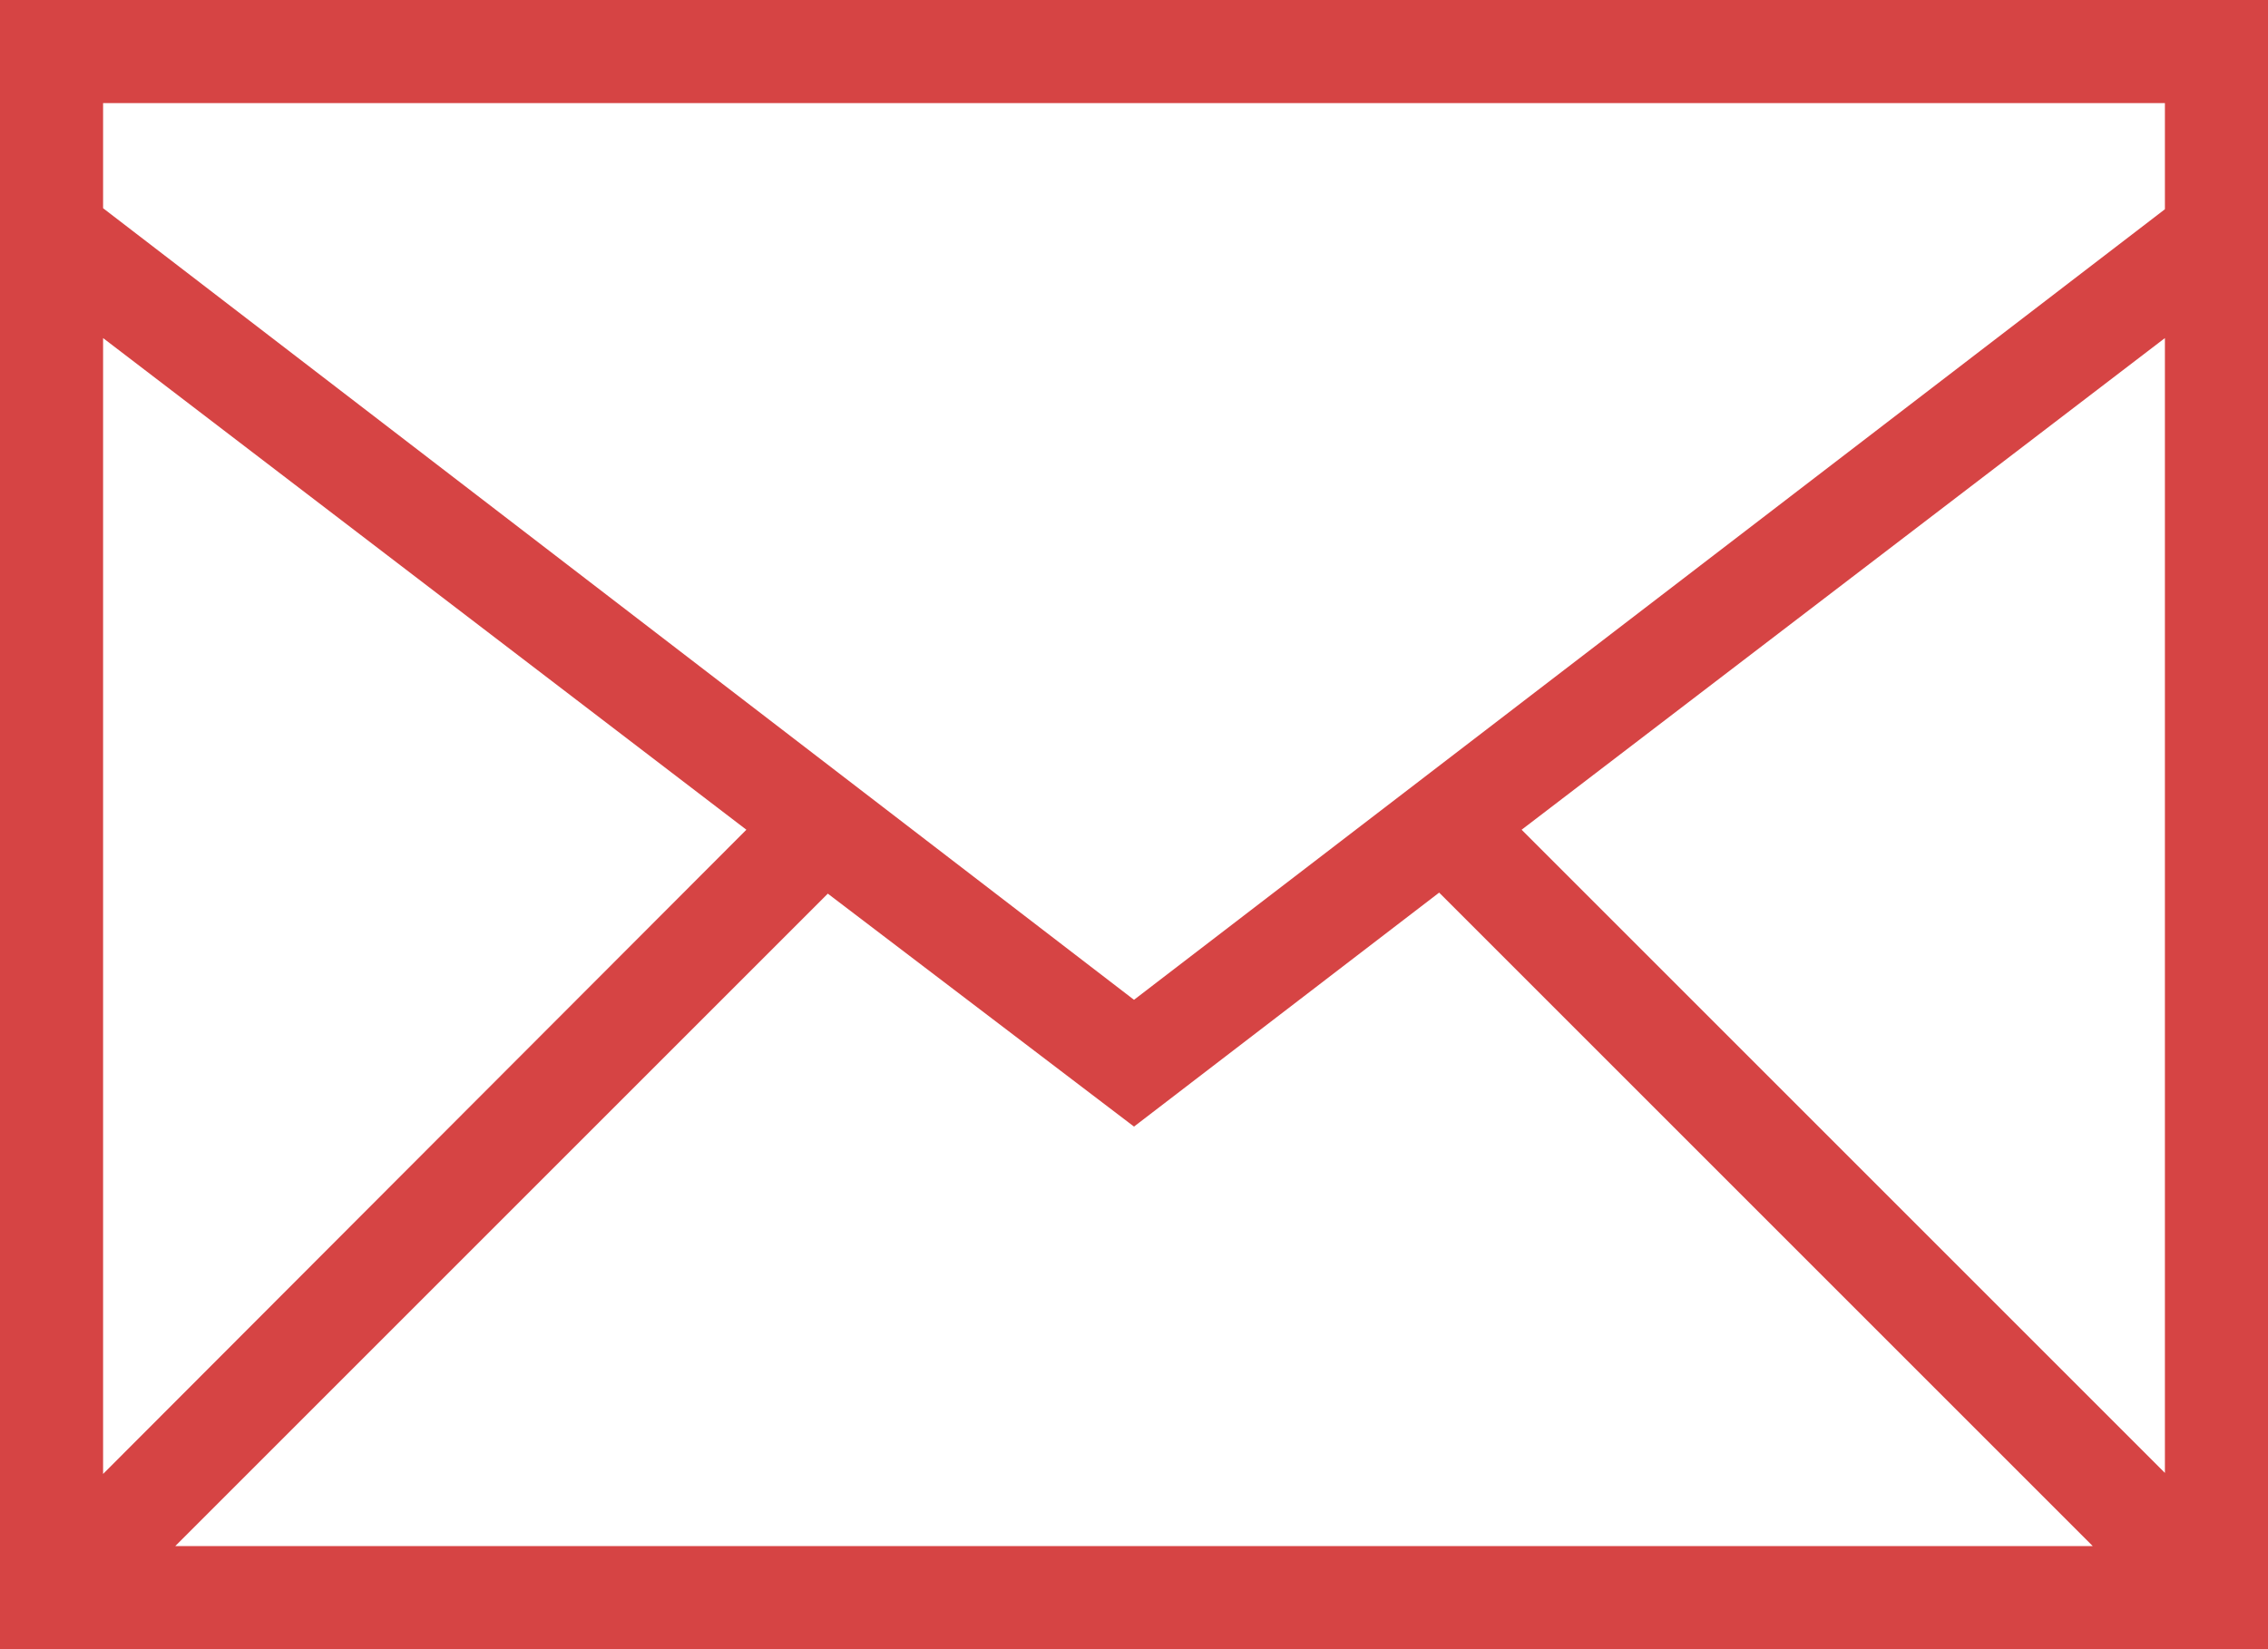
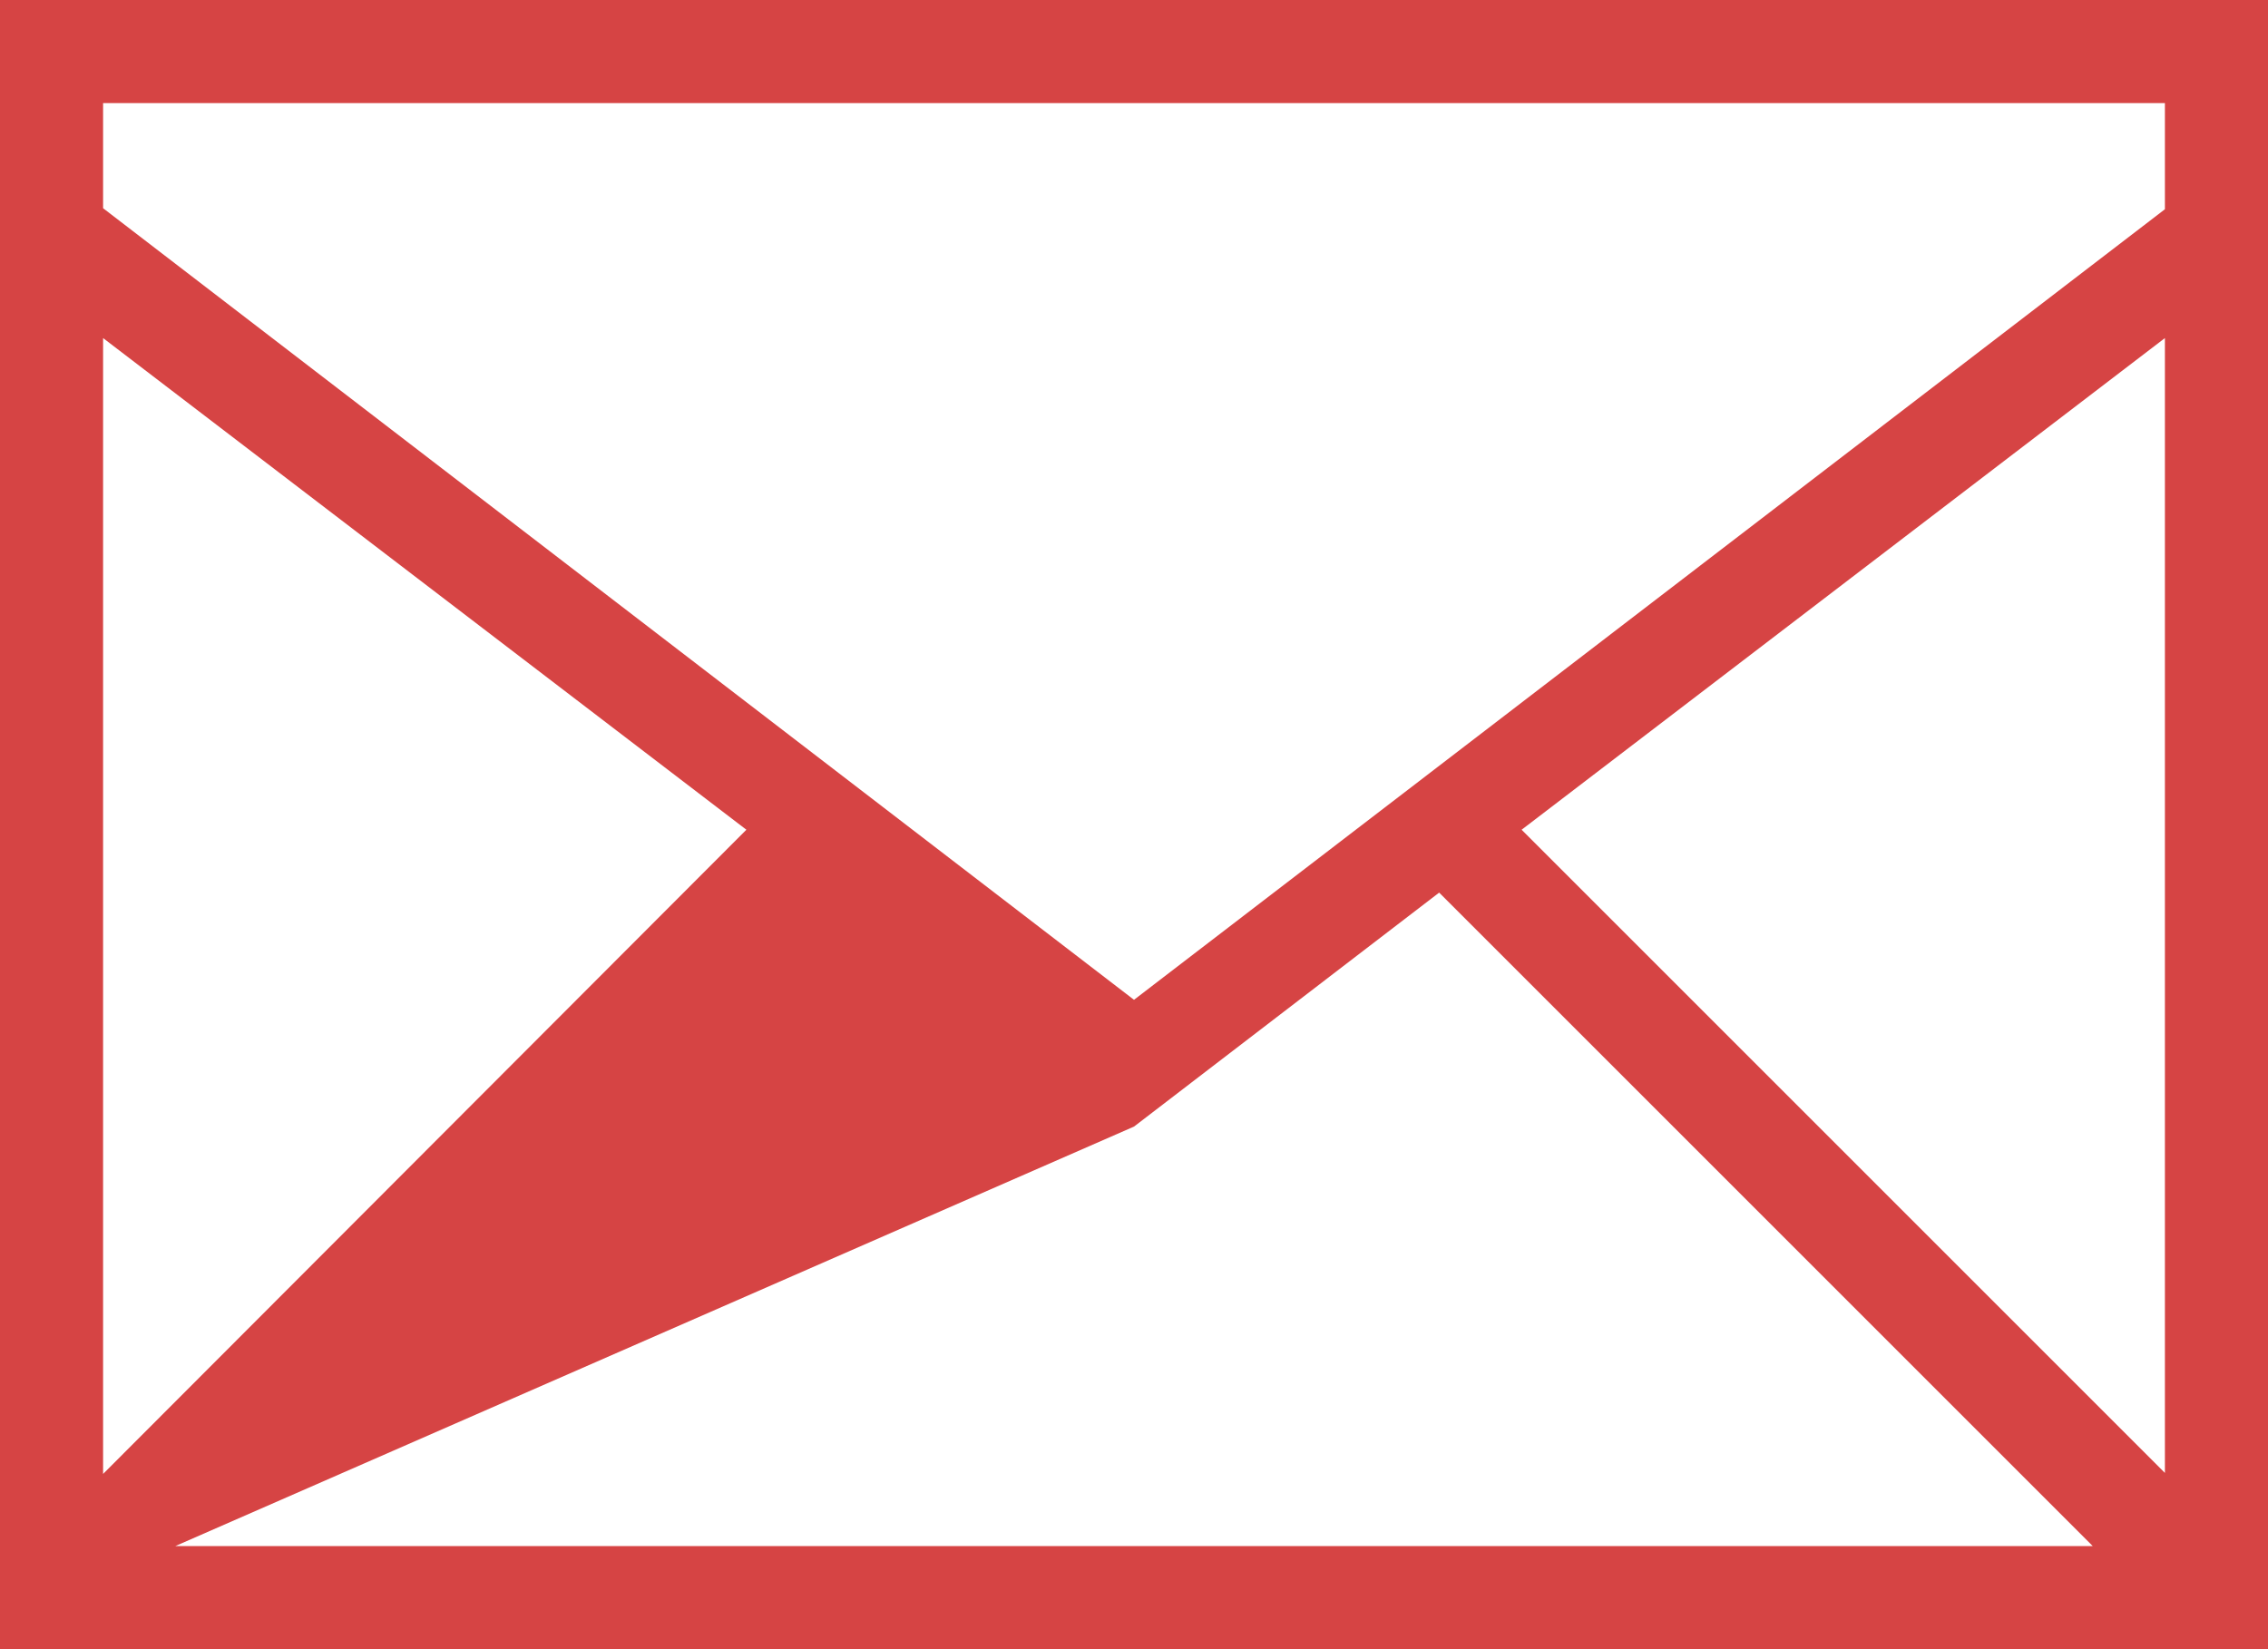
<svg xmlns="http://www.w3.org/2000/svg" width="22" height="16">
  <g fill="none" fill-rule="evenodd">
-     <path fill="#d64444" d="M21 2.02V1H1v1.02L11 9.7l10-7.67zm0 1.26v11.01l-6.24-6.24L21 3.28zM20.3 15H1.7l6.33-6.33L11 10.93l2.96-2.27L20.3 15zM1 14.3V3.28l6.24 4.77L1 14.3zM0 0h22v16H0V0z" />
+     <path fill="#d64444" d="M21 2.02V1H1v1.02L11 9.7l10-7.67zm0 1.26v11.01l-6.24-6.24L21 3.28zM20.3 15H1.7L11 10.93l2.96-2.27L20.3 15zM1 14.3V3.28l6.24 4.77L1 14.3zM0 0h22v16H0V0z" />
  </g>
</svg>